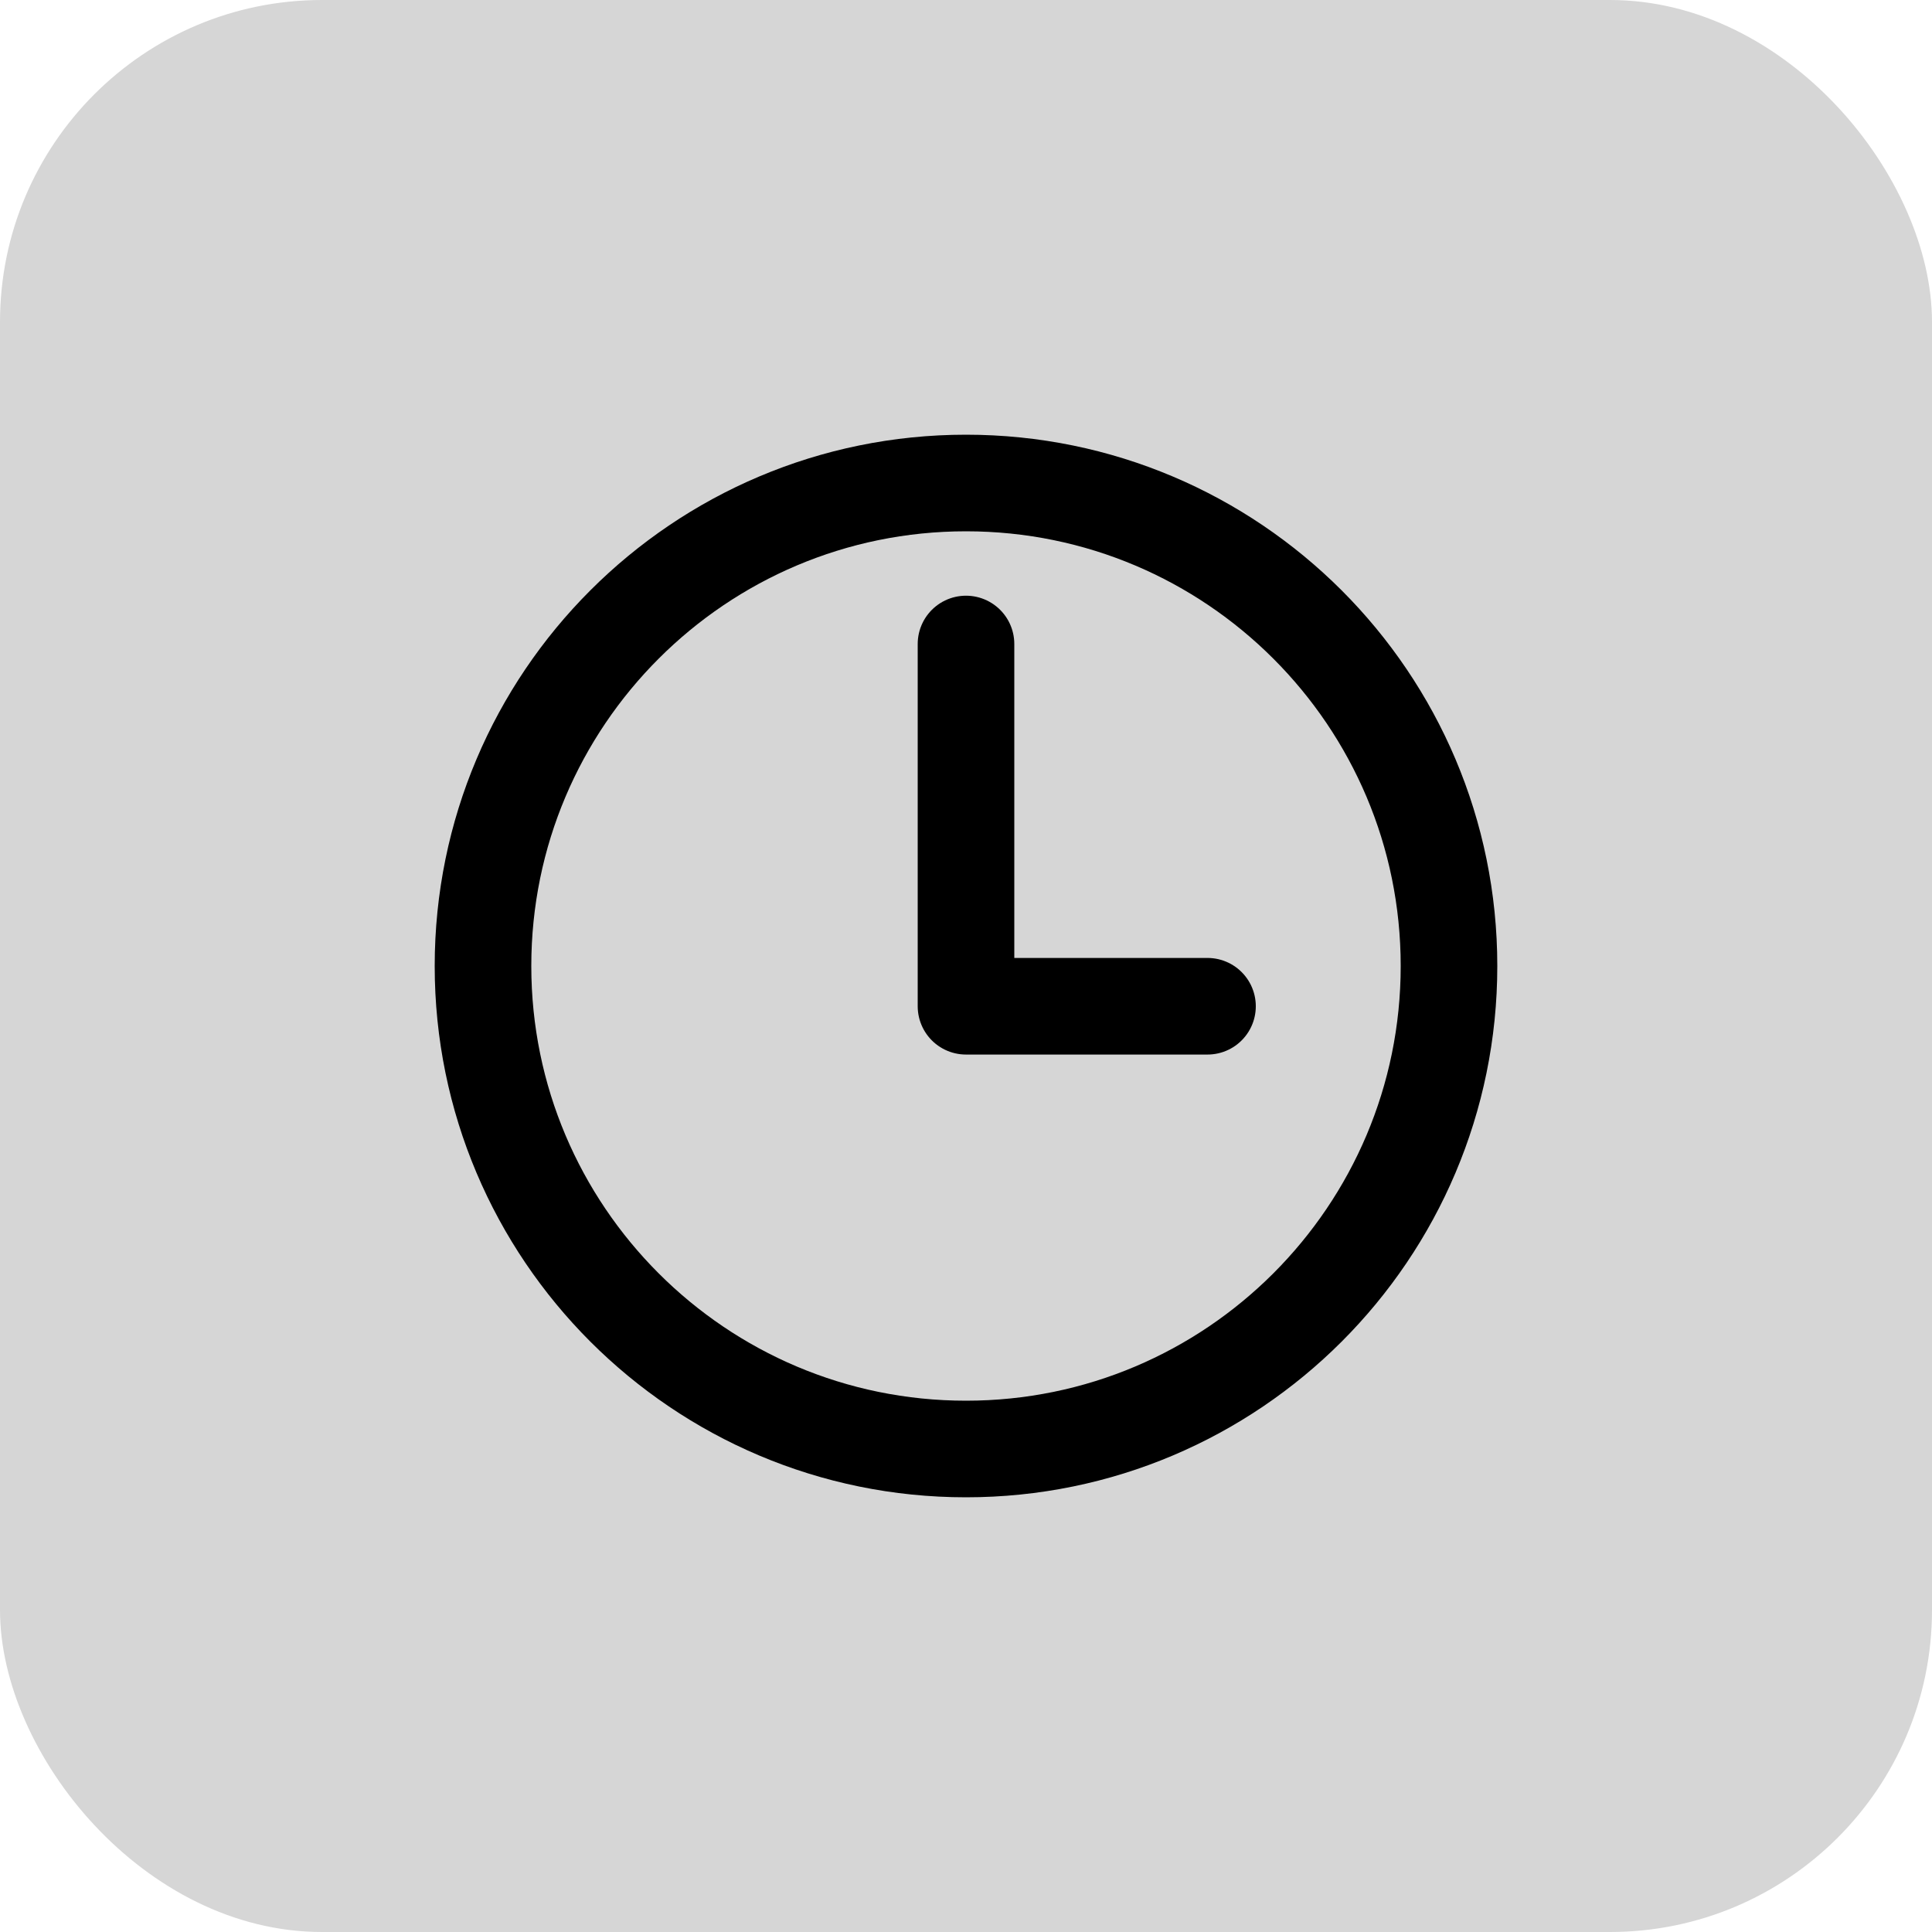
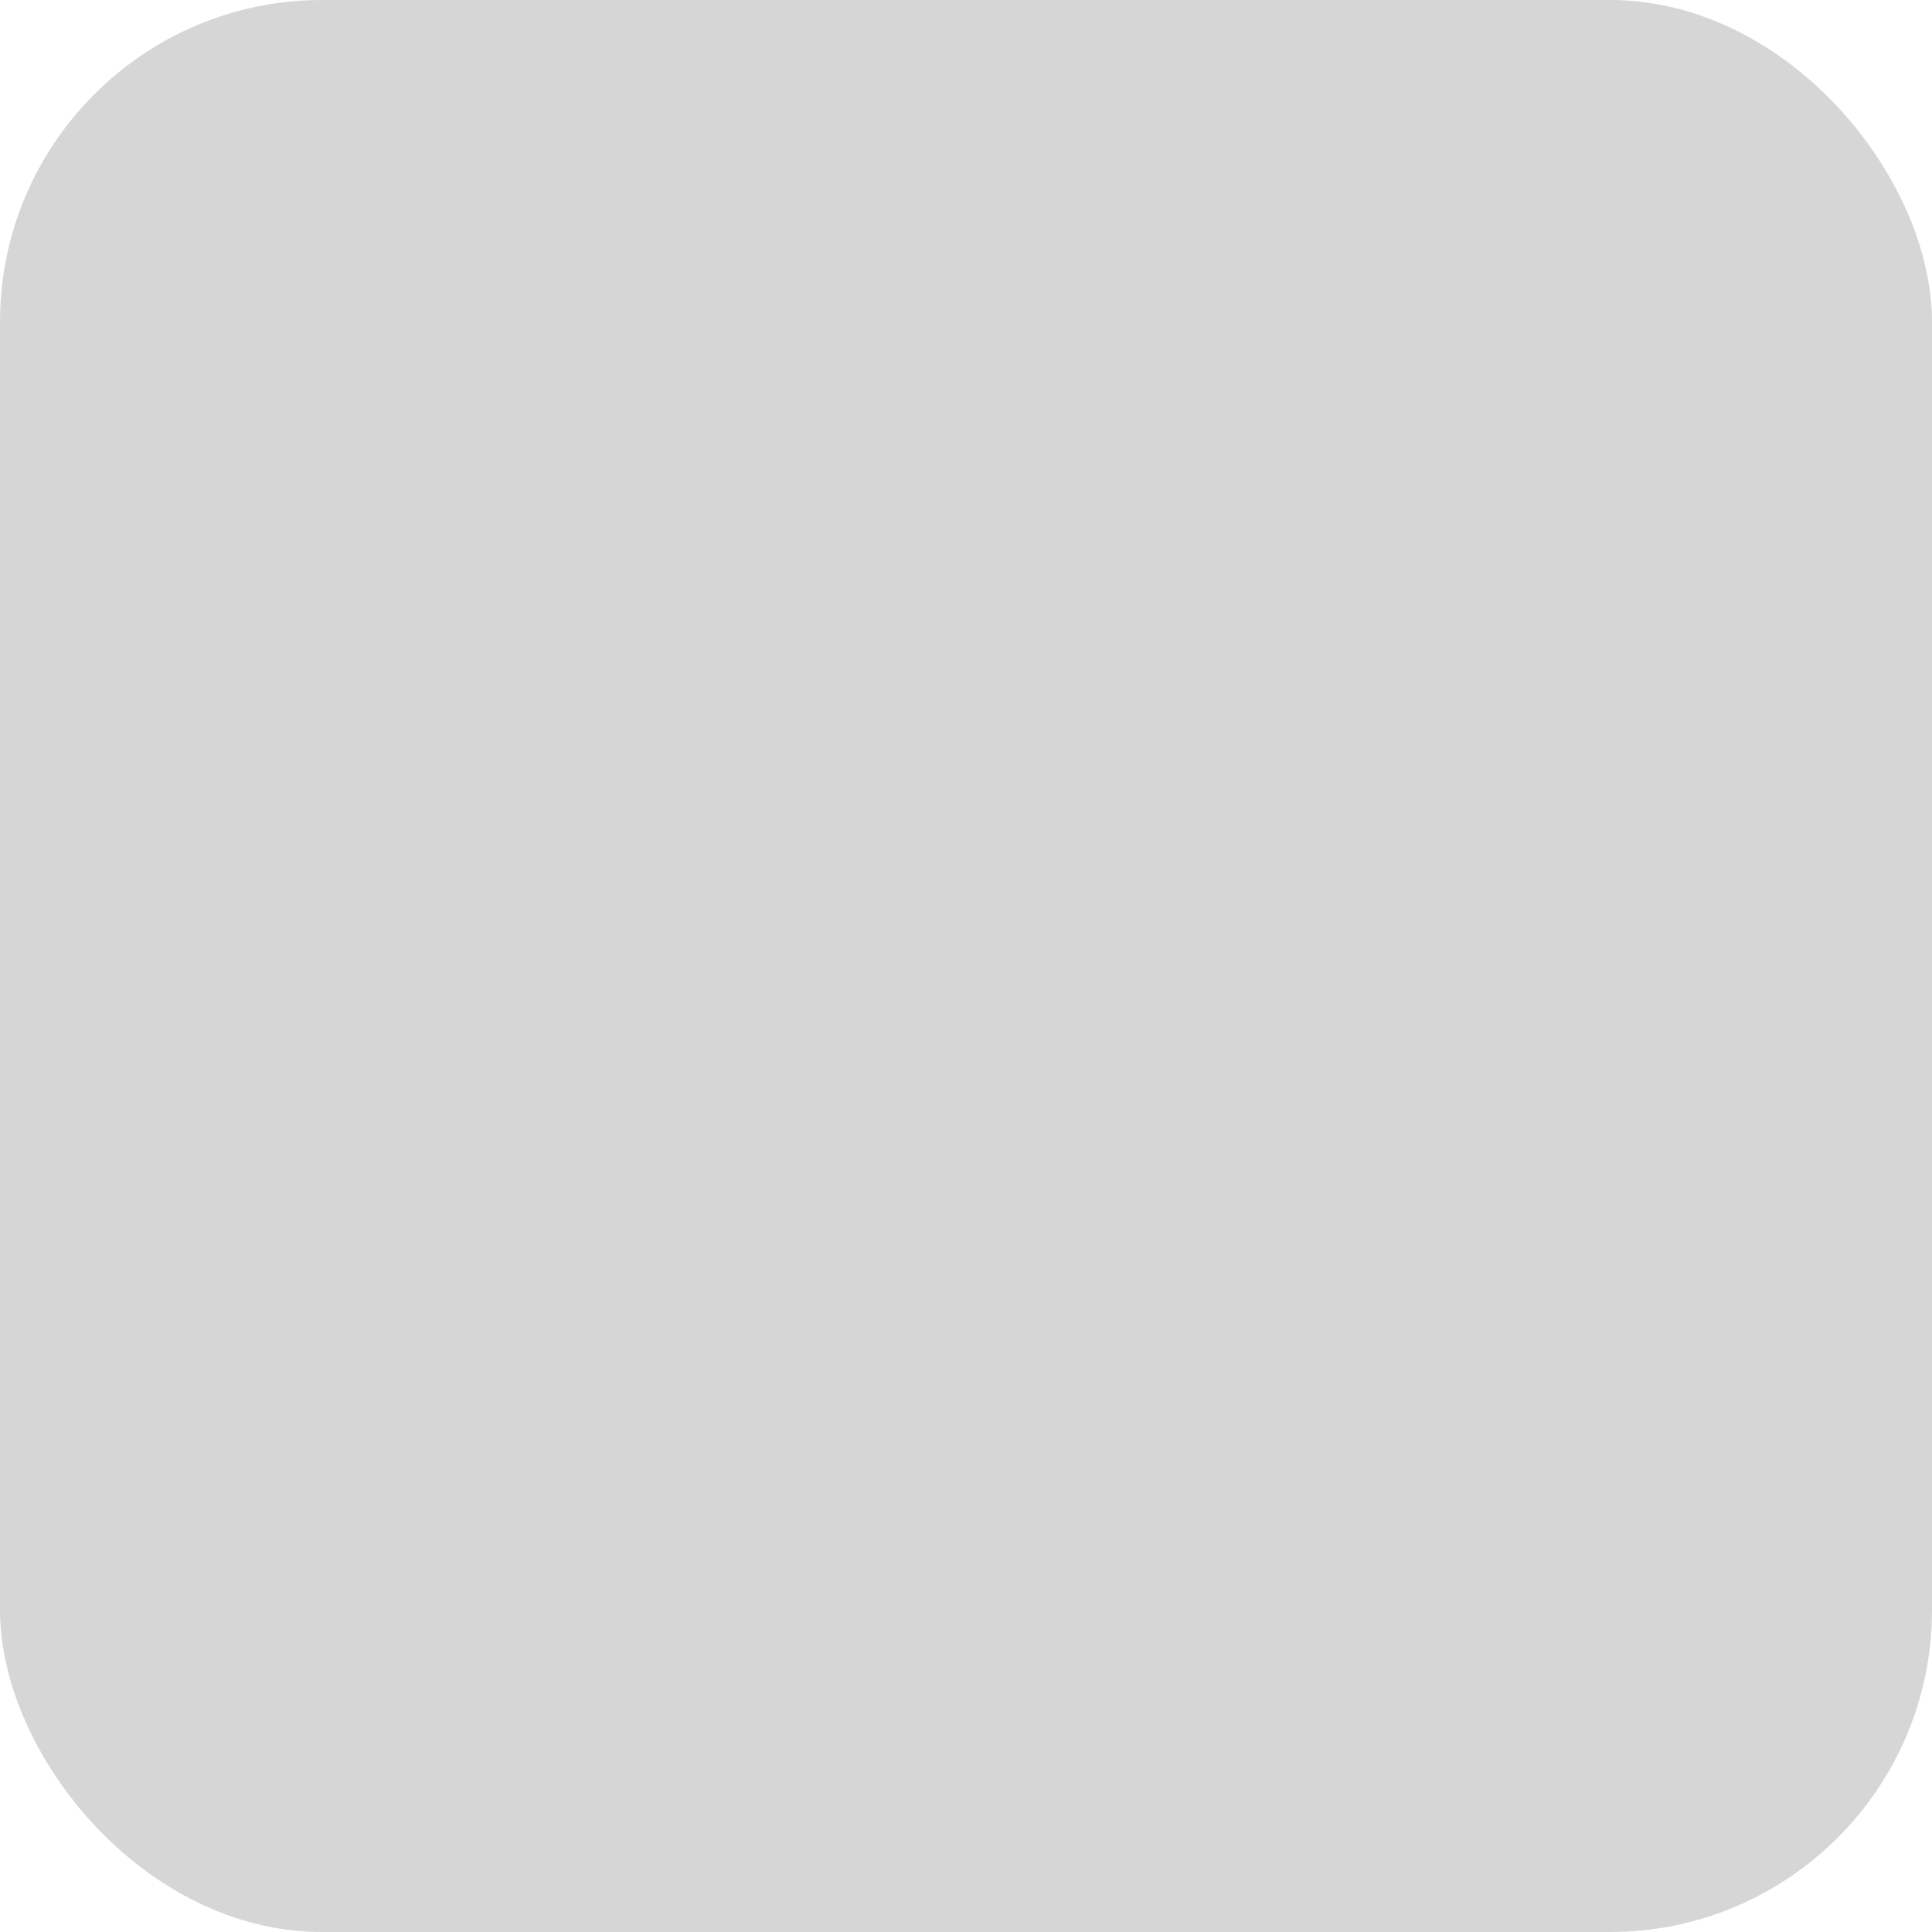
<svg xmlns="http://www.w3.org/2000/svg" width="60" height="60" viewBox="0 0 60 60" fill="none">
  <rect width="60" height="60" rx="10" fill="#D6D6D6" />
-   <path d="M30 15C21.719 15 15 21.719 15 30C15 38.281 21.719 45 30 45C38.281 45 45 38.281 45 30C45 21.719 38.281 15 30 15Z" stroke="black" stroke-width="3" stroke-miterlimit="10" />
-   <path d="M30 20V31.25H37.5" stroke="black" stroke-width="3" stroke-linecap="round" stroke-linejoin="round" />
</svg>